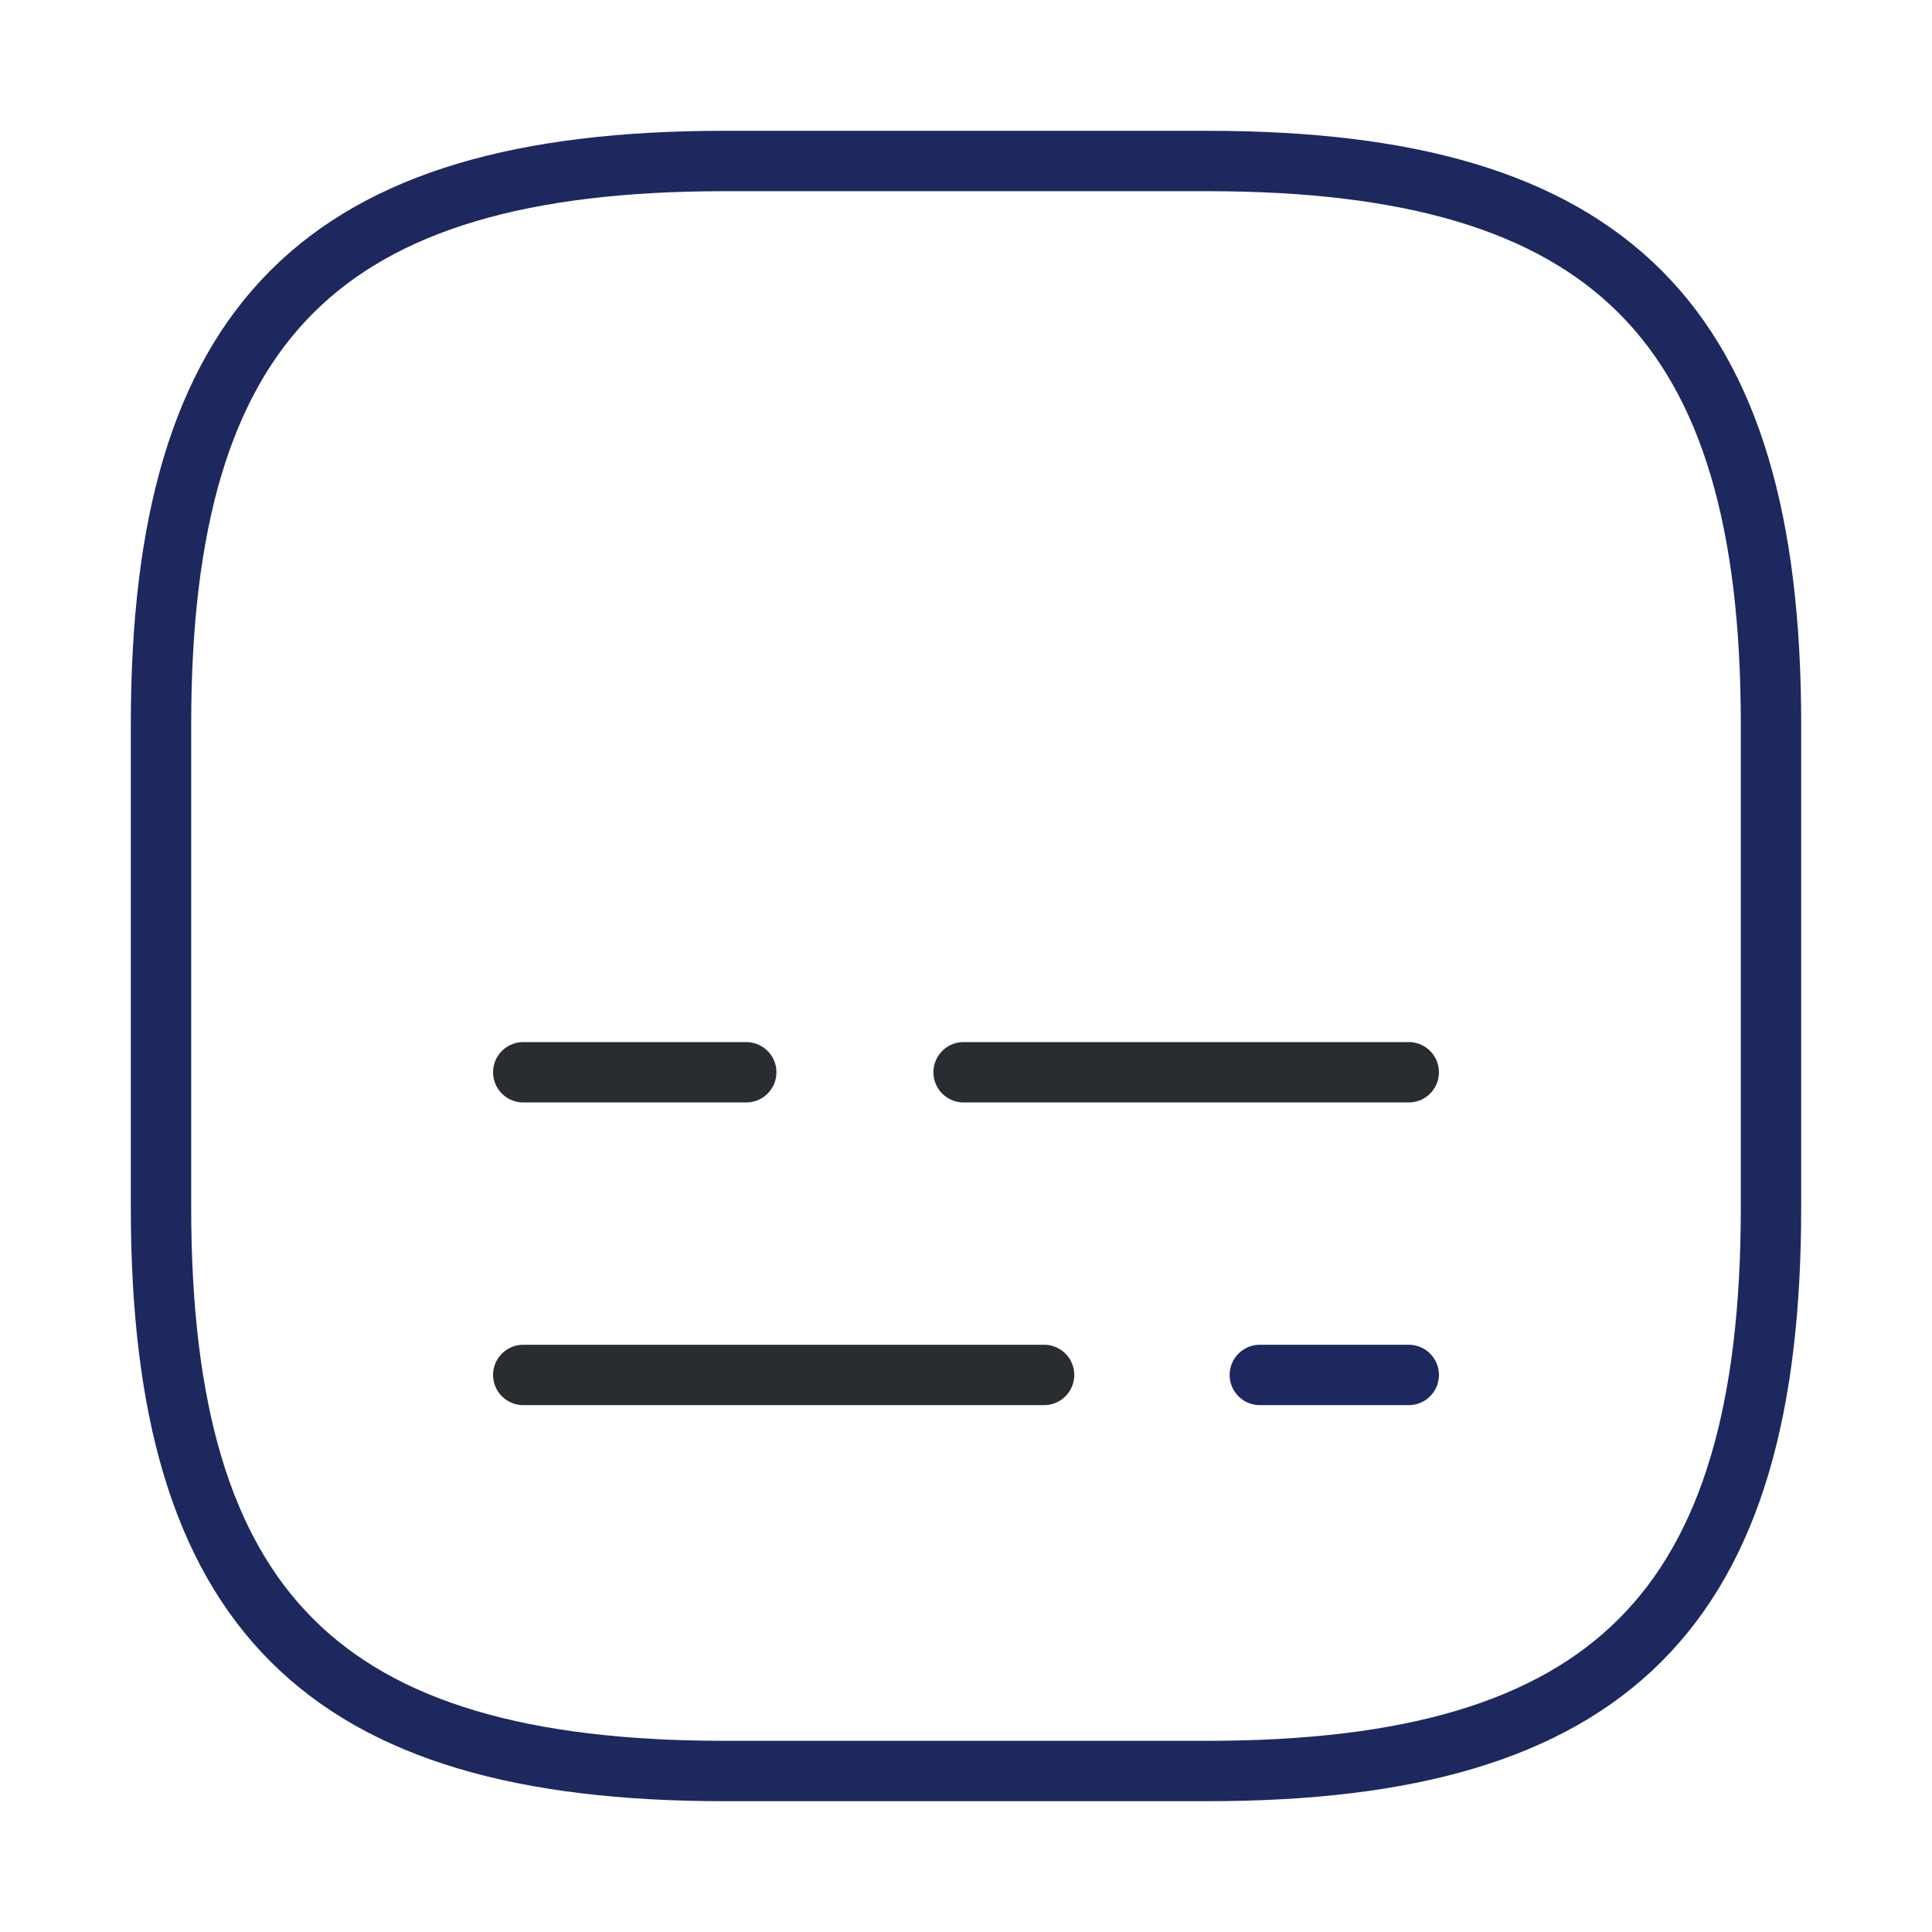
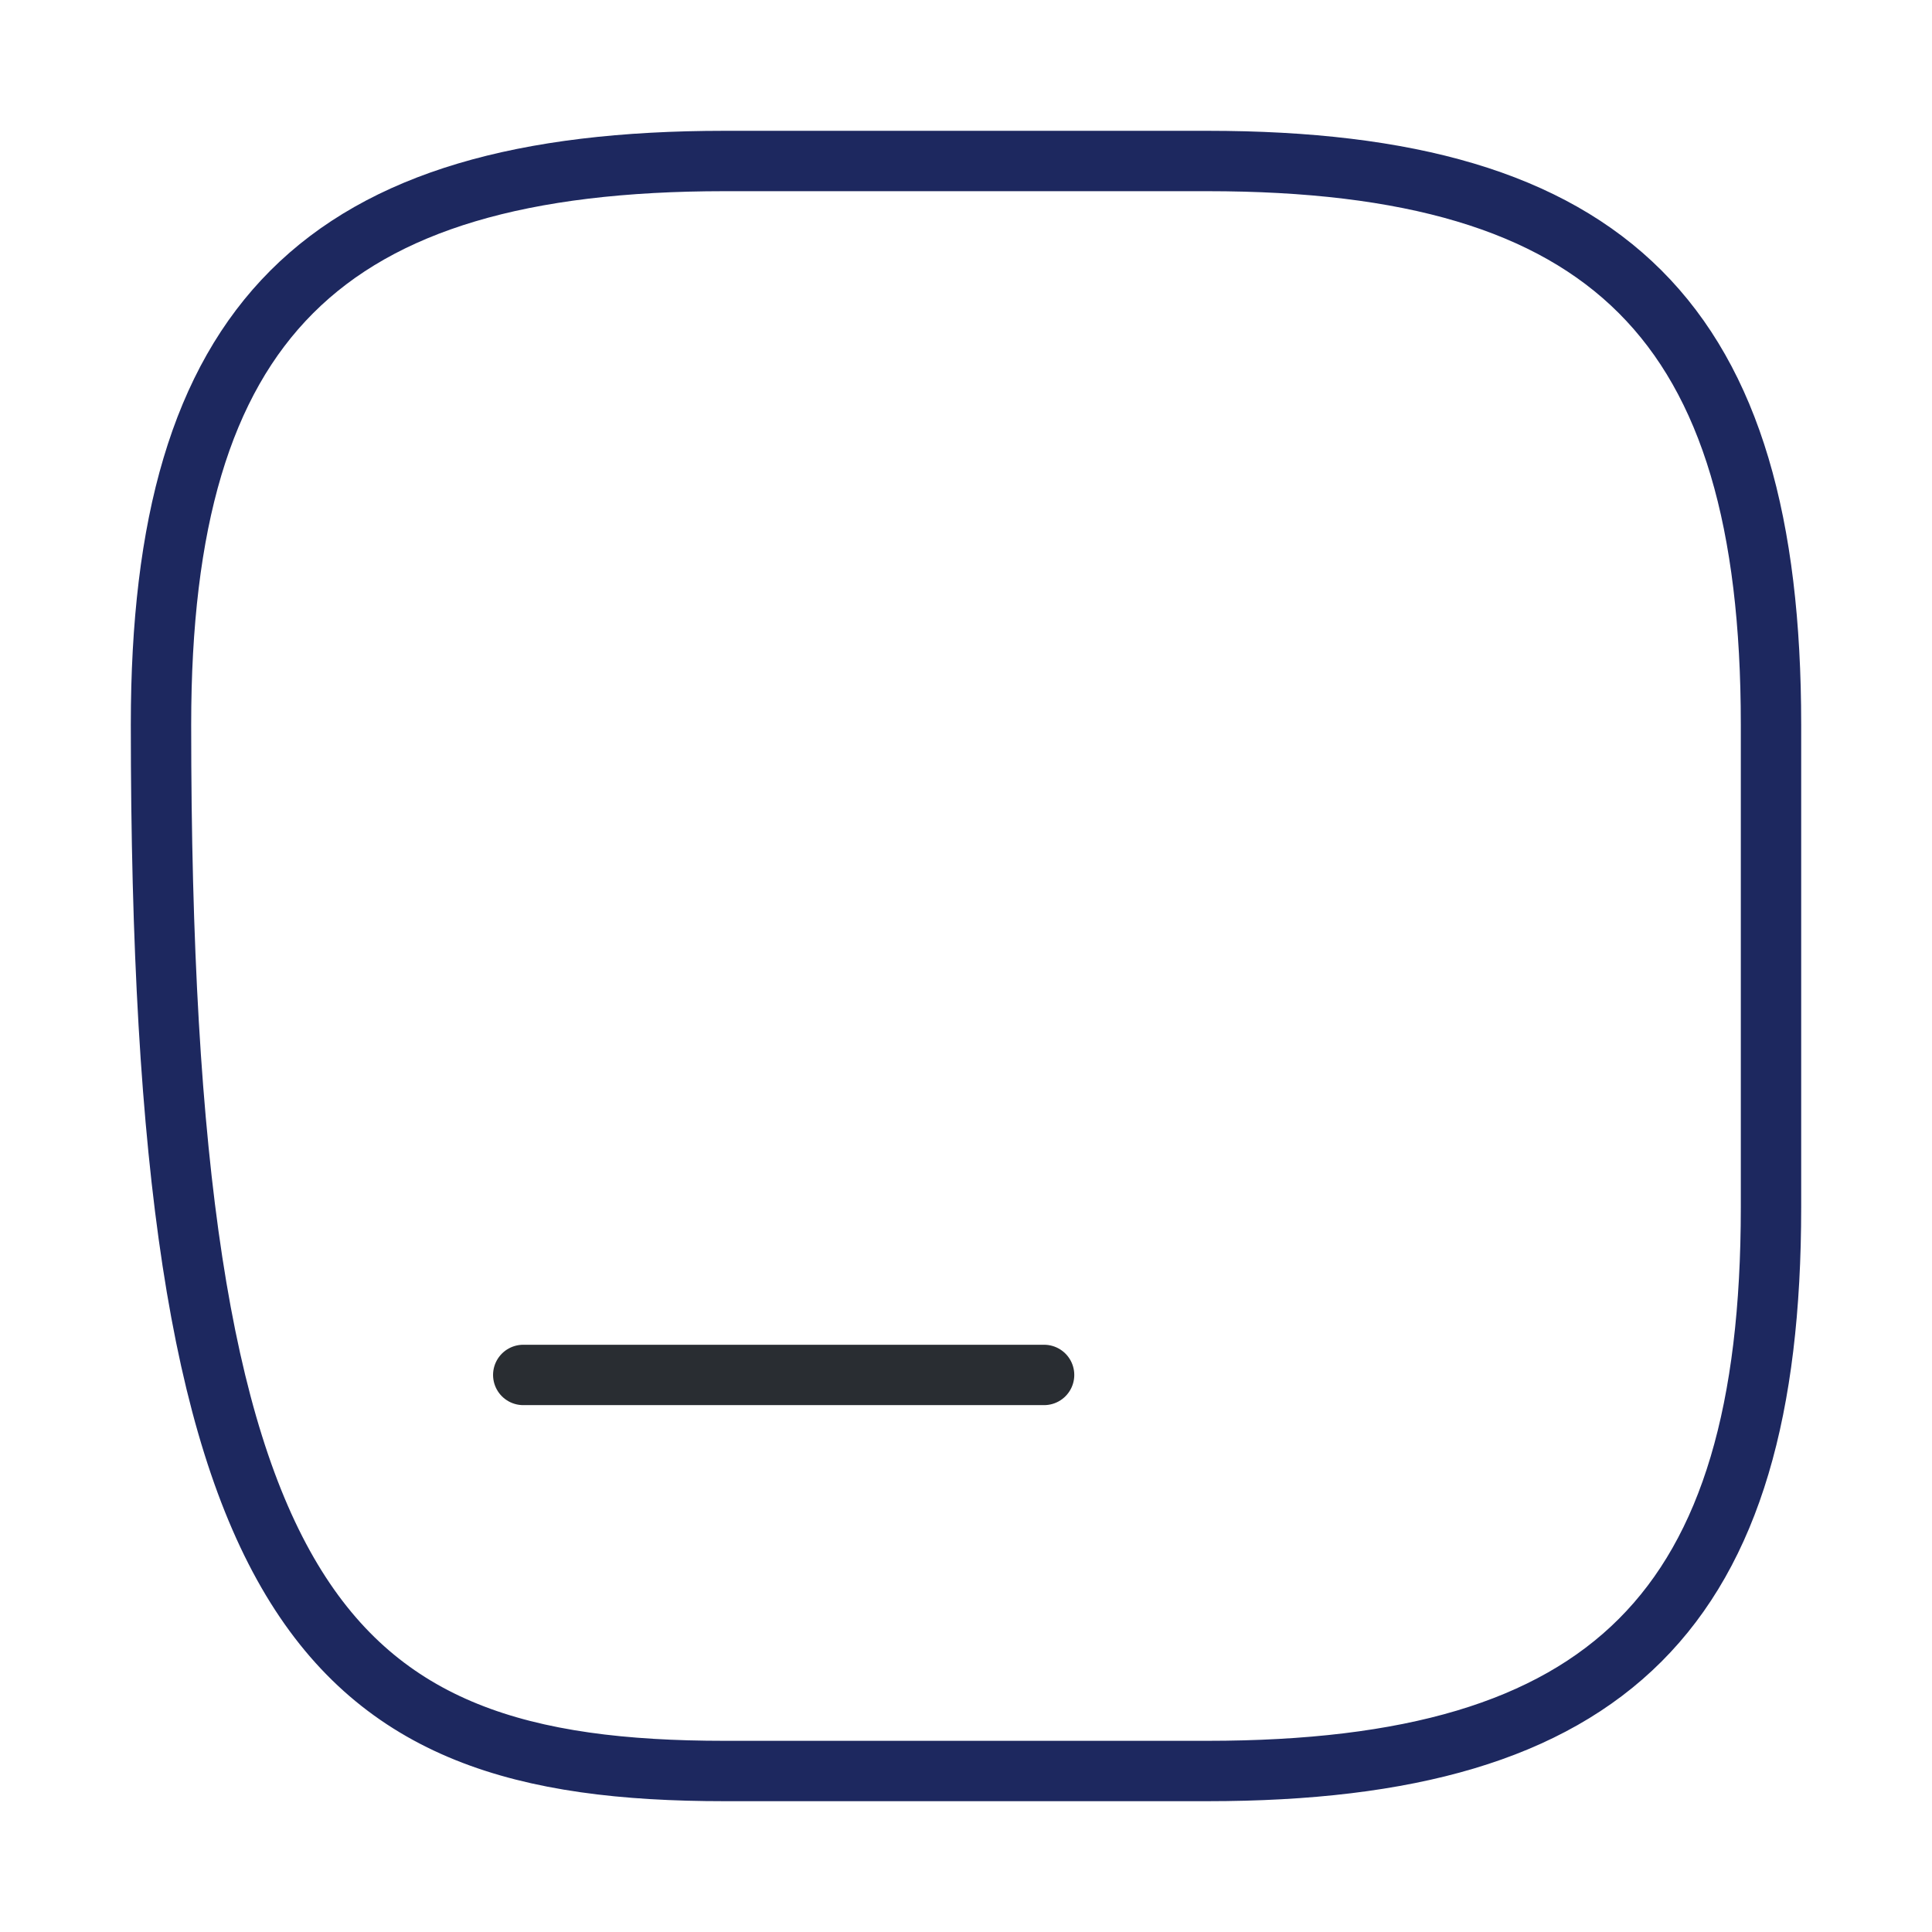
<svg xmlns="http://www.w3.org/2000/svg" width="48" height="48" viewBox="0 0 48 48" fill="none">
-   <path d="M18 44H30C40 44 44 40 44 30V18C44 8 40 4 30 4H18C8 4 4 8 4 18V30C4 40 8 44 18 44Z" stroke="#1D285F" stroke-width="1.5" stroke-linecap="round" stroke-linejoin="round" />
-   <path d="M35 34.16H31.3" stroke="#1D285F" stroke-width="1.5" stroke-linecap="round" stroke-linejoin="round" />
+   <path d="M18 44H30C40 44 44 40 44 30V18C44 8 40 4 30 4H18C8 4 4 8 4 18C4 40 8 44 18 44Z" stroke="#1D285F" stroke-width="1.5" stroke-linecap="round" stroke-linejoin="round" />
  <path d="M25.94 34.16H13" stroke="#292D32" stroke-width="1.5" stroke-linecap="round" stroke-linejoin="round" />
-   <path d="M35 26.64H23.94" stroke="#292D32" stroke-width="1.5" stroke-linecap="round" stroke-linejoin="round" />
-   <path d="M18.54 26.64H13" stroke="#292D32" stroke-width="1.5" stroke-linecap="round" stroke-linejoin="round" />
</svg>